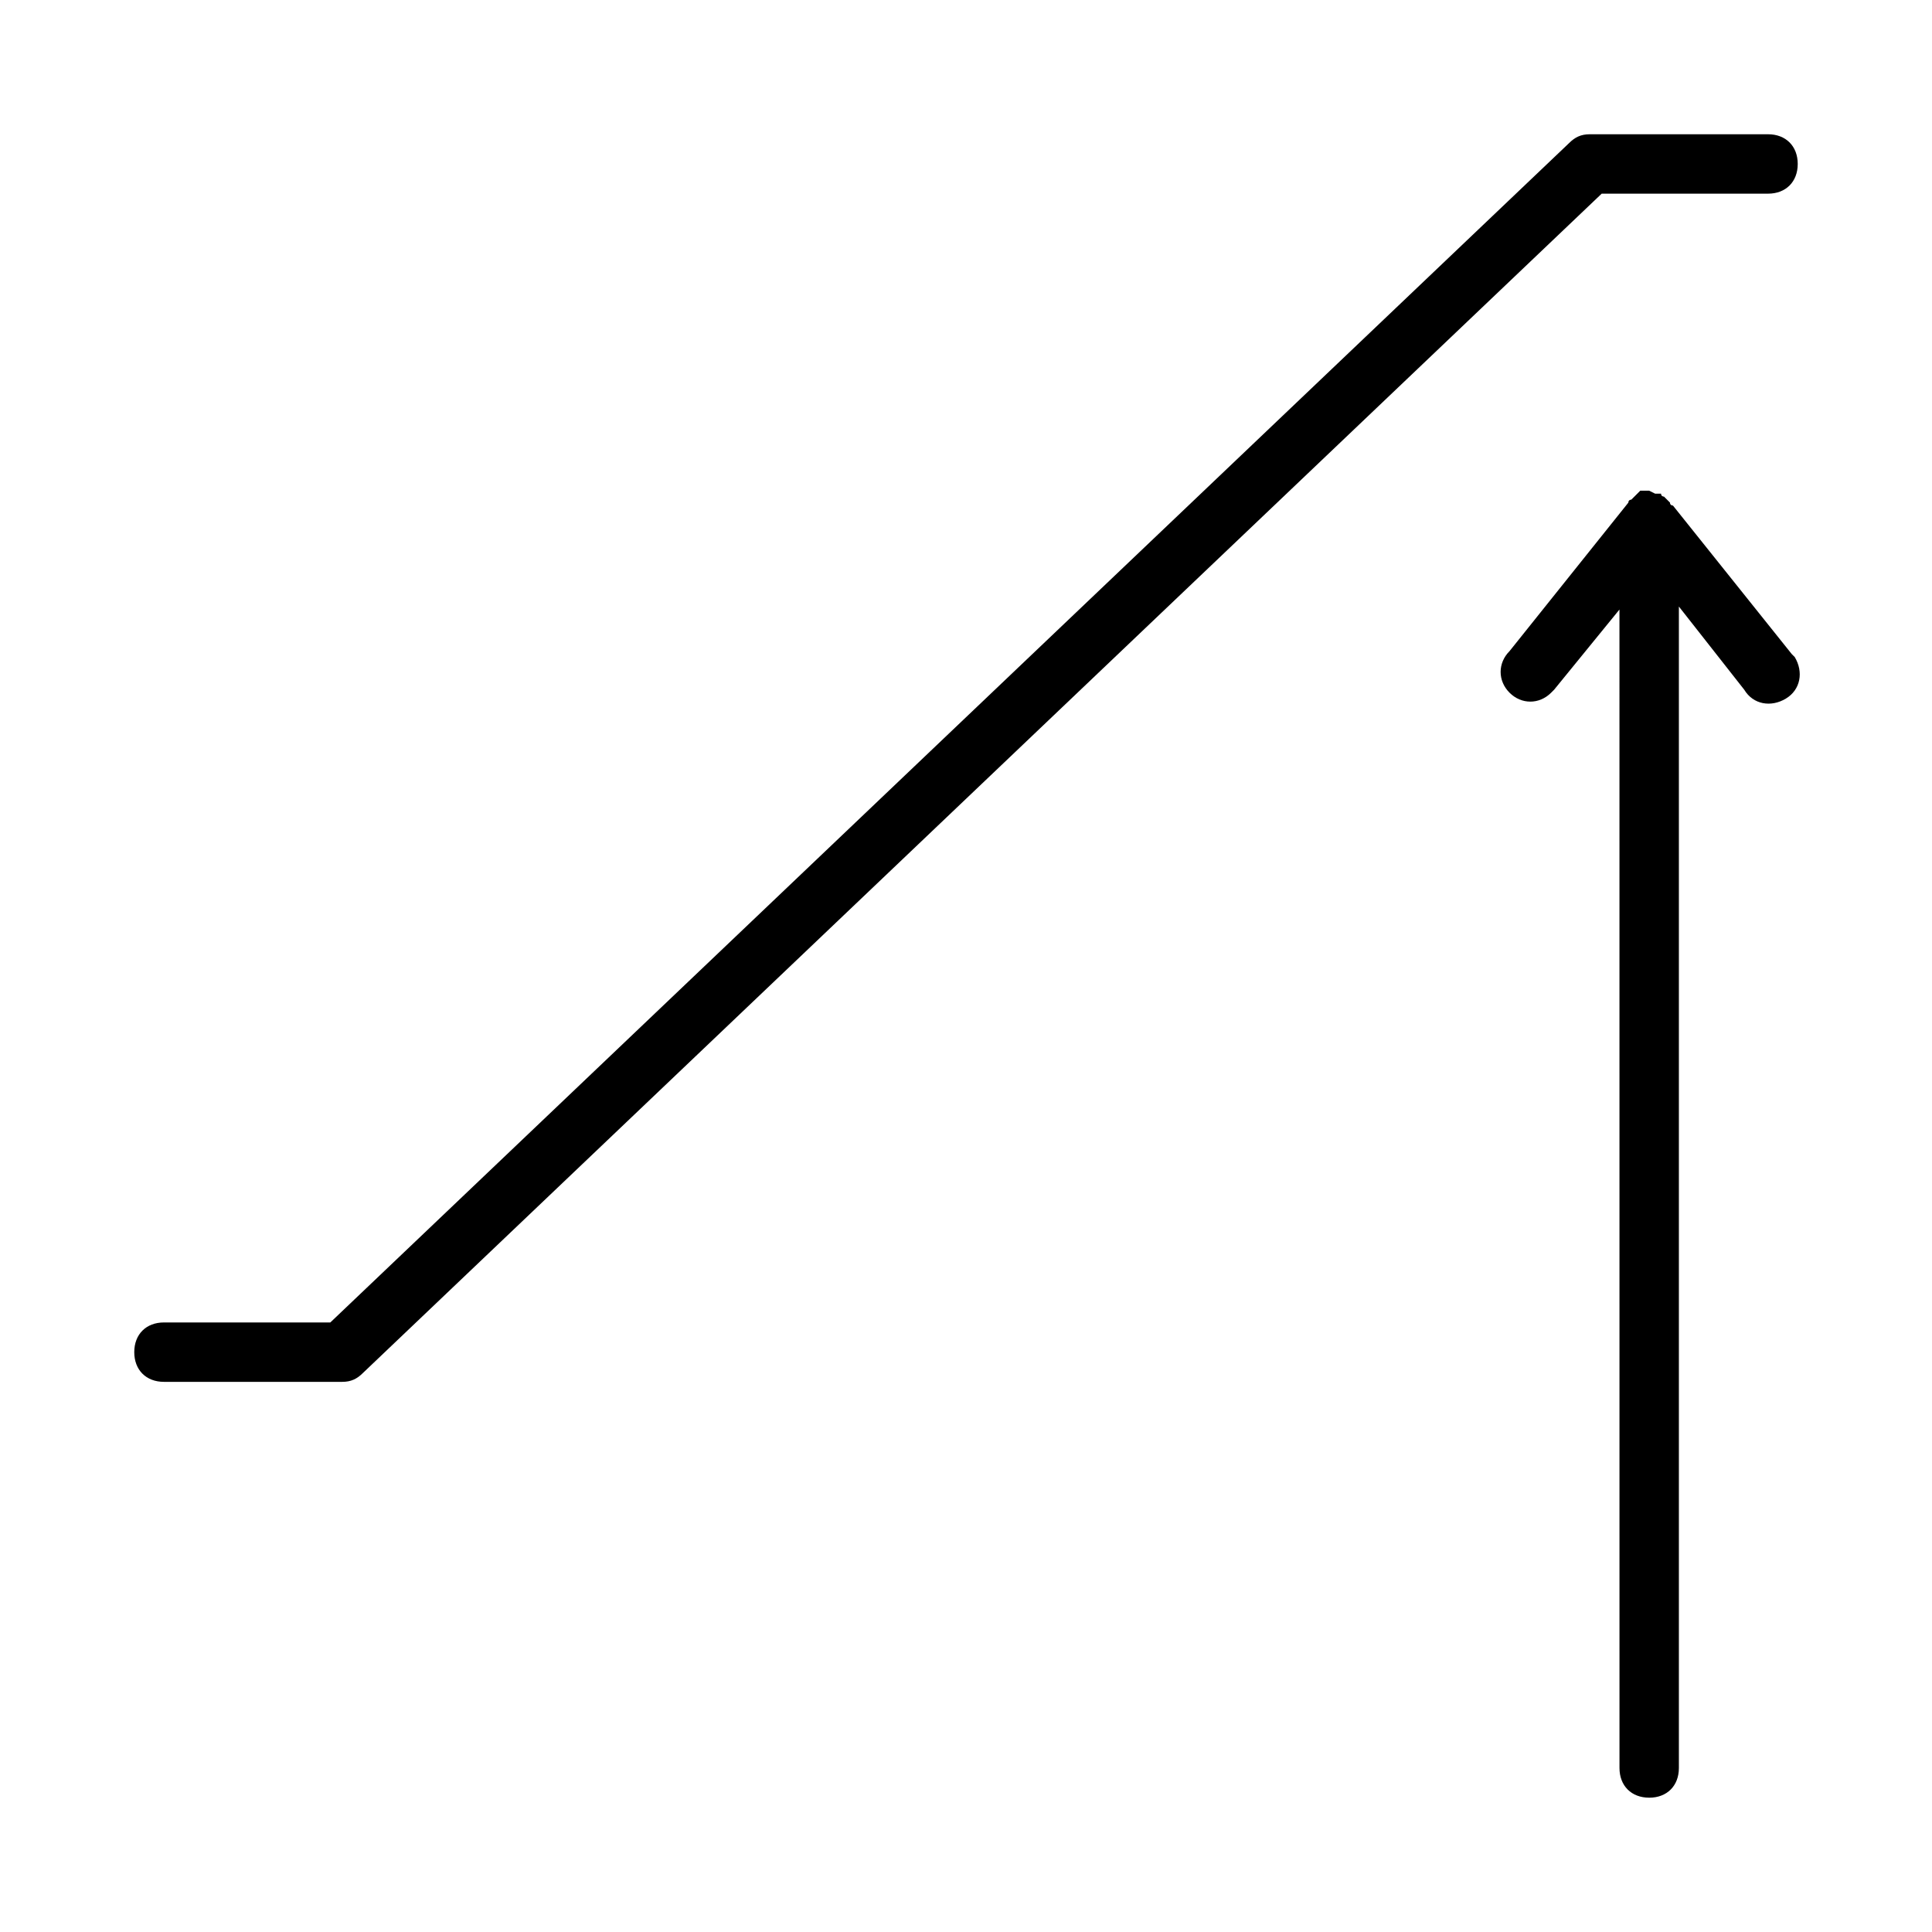
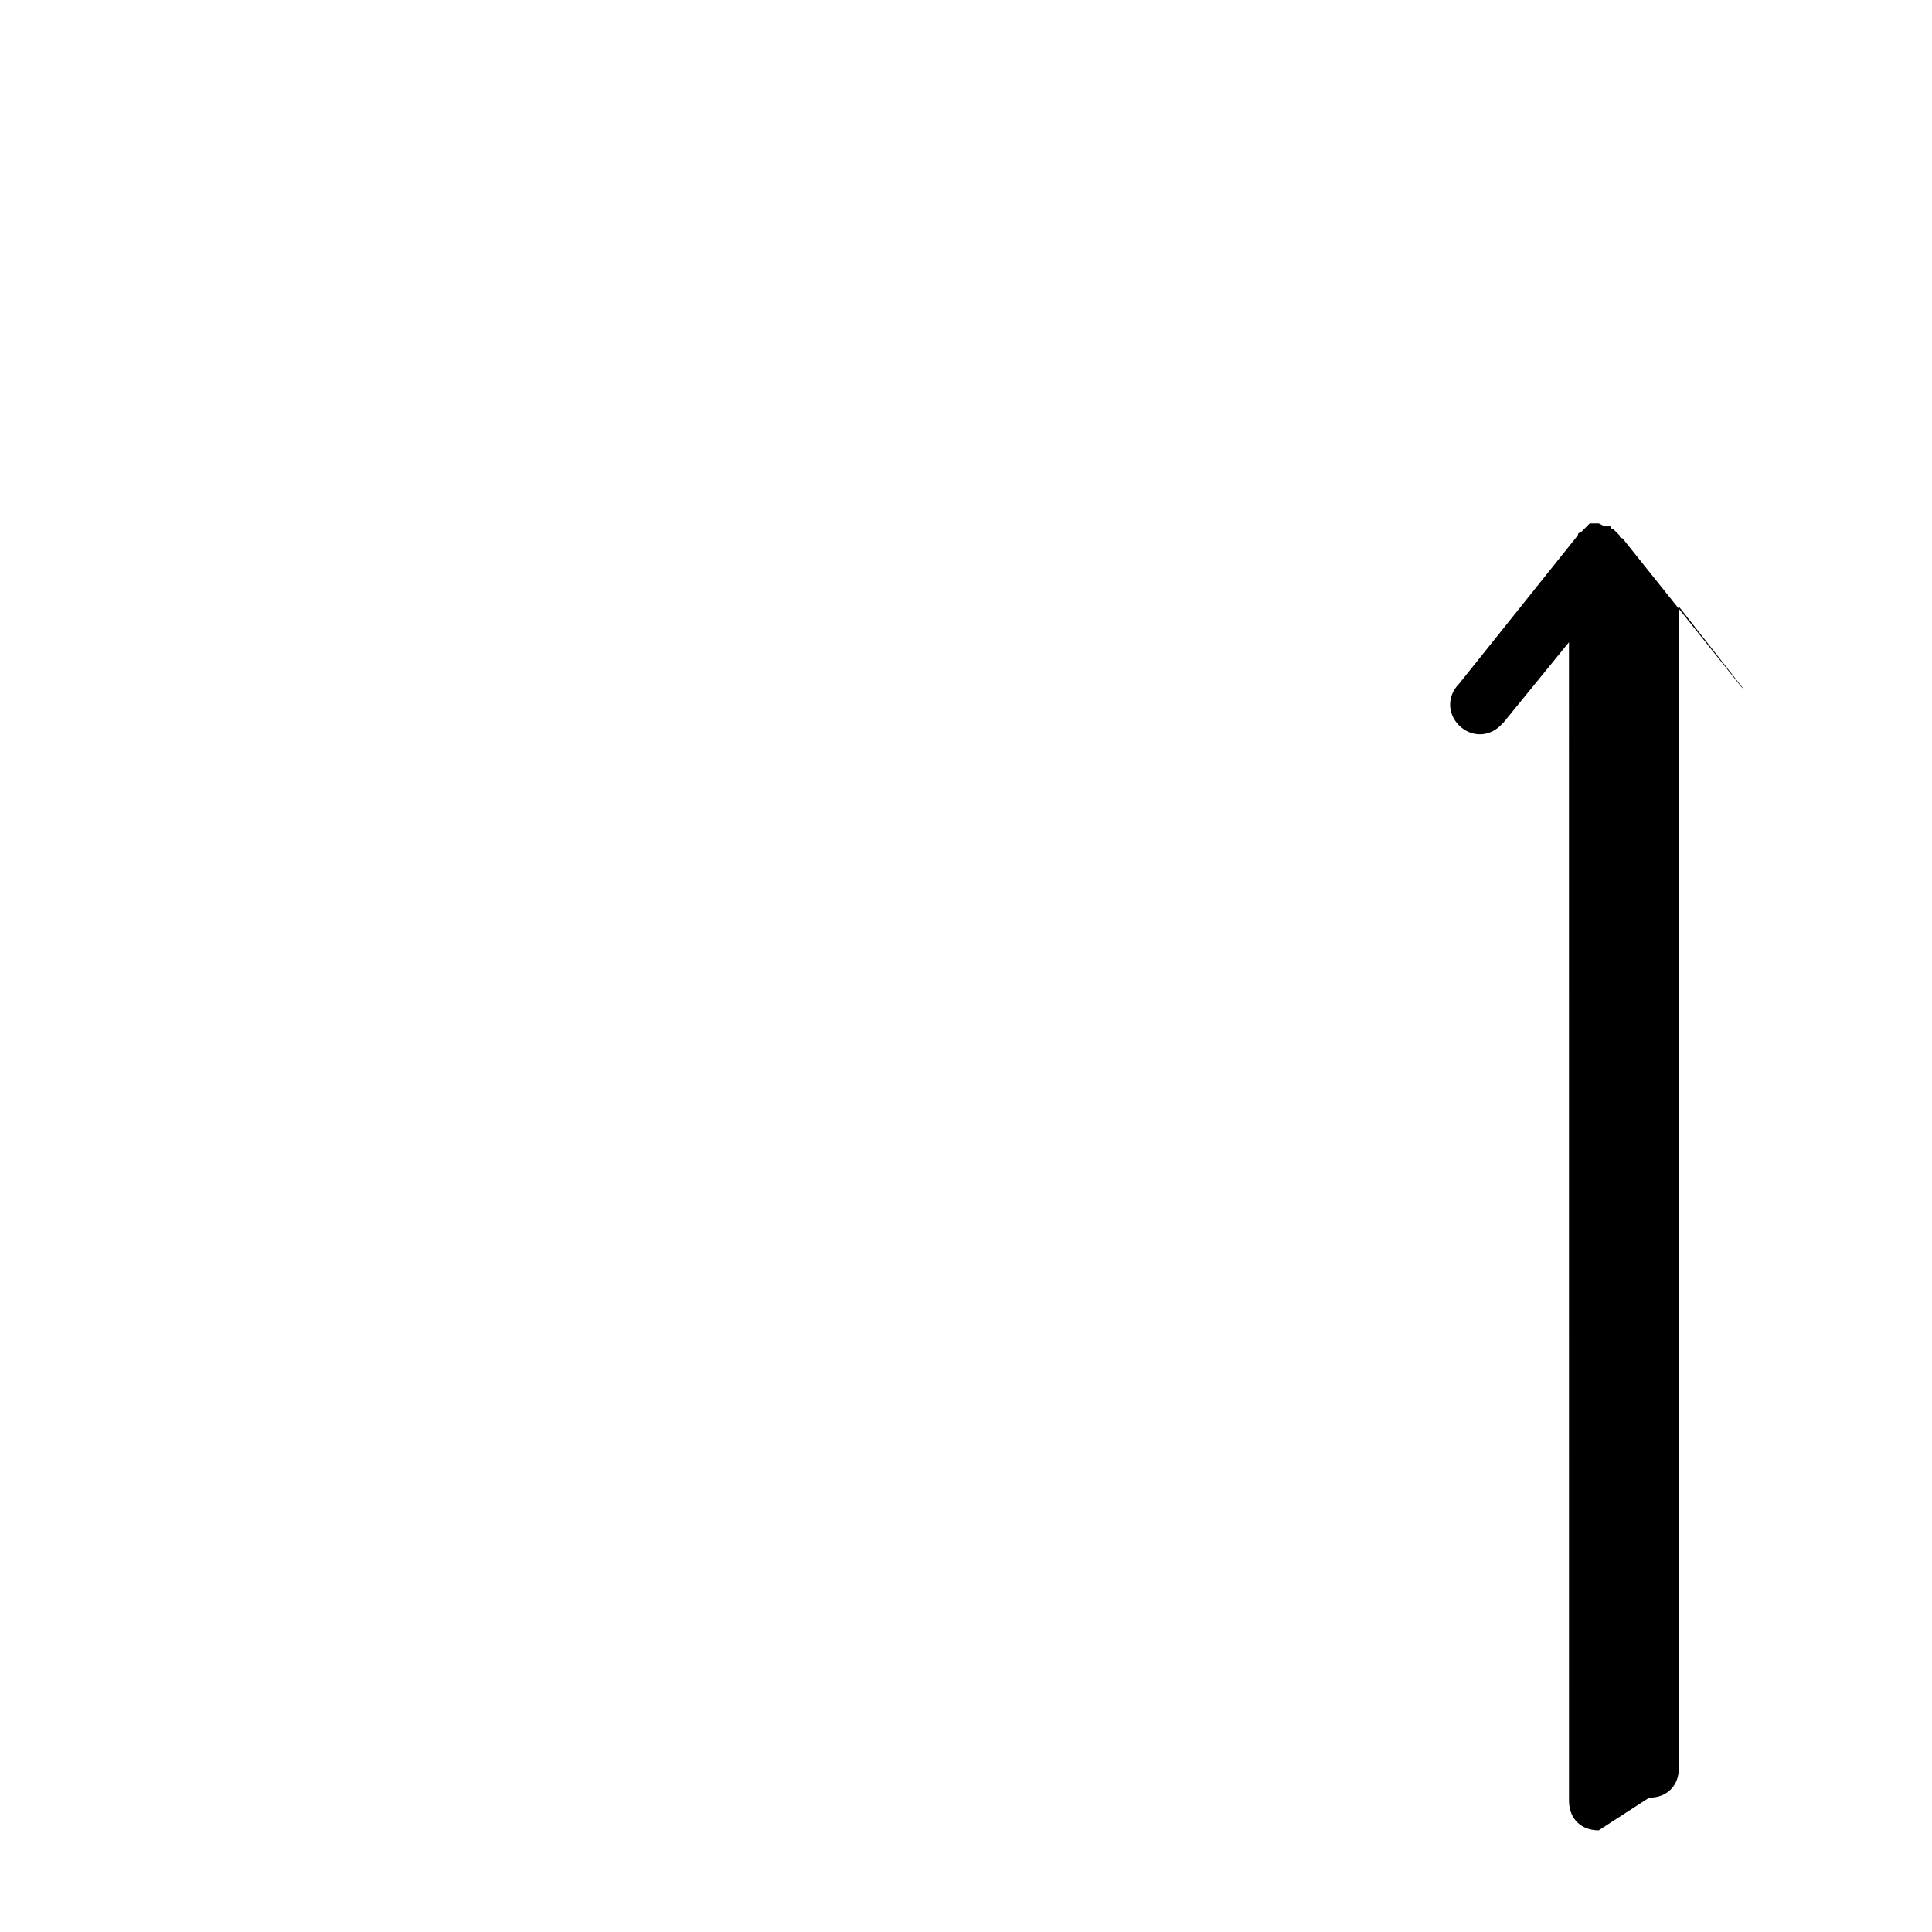
<svg xmlns="http://www.w3.org/2000/svg" fill="#000000" width="800px" height="800px" version="1.1" viewBox="144 144 512 512">
  <g>
-     <path d="m612.54 179.58h-47.23c-2.363 0-3.938 0.789-5.512 2.363l-328.26 312.52h-44.086c-4.723 0-7.871 3.148-7.871 7.871 0 4.723 3.148 7.871 7.871 7.871h47.23c2.363 0 3.938-0.789 5.512-2.363l328.27-312.52h44.082c4.723 0 7.871-3.148 7.871-7.871s-3.148-7.871-7.871-7.871z" />
-     <path d="m581.05 620.41c4.723 0 7.871-3.148 7.871-7.871v-307.8l17.32 22.043c2.363 3.938 7.086 4.723 11.02 2.363 3.938-2.363 4.723-7.086 2.363-11.02l-0.789-0.789-31.488-39.359s-0.789 0-0.789-0.789l-1.578-1.578s-0.789 0-0.789-0.789h-1.574l-1.566-0.781h-2.363l-2.367 2.367s-0.789 0-0.789 0.789l-31.488 39.359c-3.148 3.148-3.148 7.871 0 11.02 3.148 3.148 7.871 3.148 11.02 0l0.789-0.789 17.32-21.254 0.008 307c0 4.723 3.148 7.871 7.871 7.871z" />
+     <path d="m581.05 620.41c4.723 0 7.871-3.148 7.871-7.871v-307.8l17.32 22.043l-0.789-0.789-31.488-39.359s-0.789 0-0.789-0.789l-1.578-1.578s-0.789 0-0.789-0.789h-1.574l-1.566-0.781h-2.363l-2.367 2.367s-0.789 0-0.789 0.789l-31.488 39.359c-3.148 3.148-3.148 7.871 0 11.02 3.148 3.148 7.871 3.148 11.02 0l0.789-0.789 17.32-21.254 0.008 307c0 4.723 3.148 7.871 7.871 7.871z" />
  </g>
</svg>